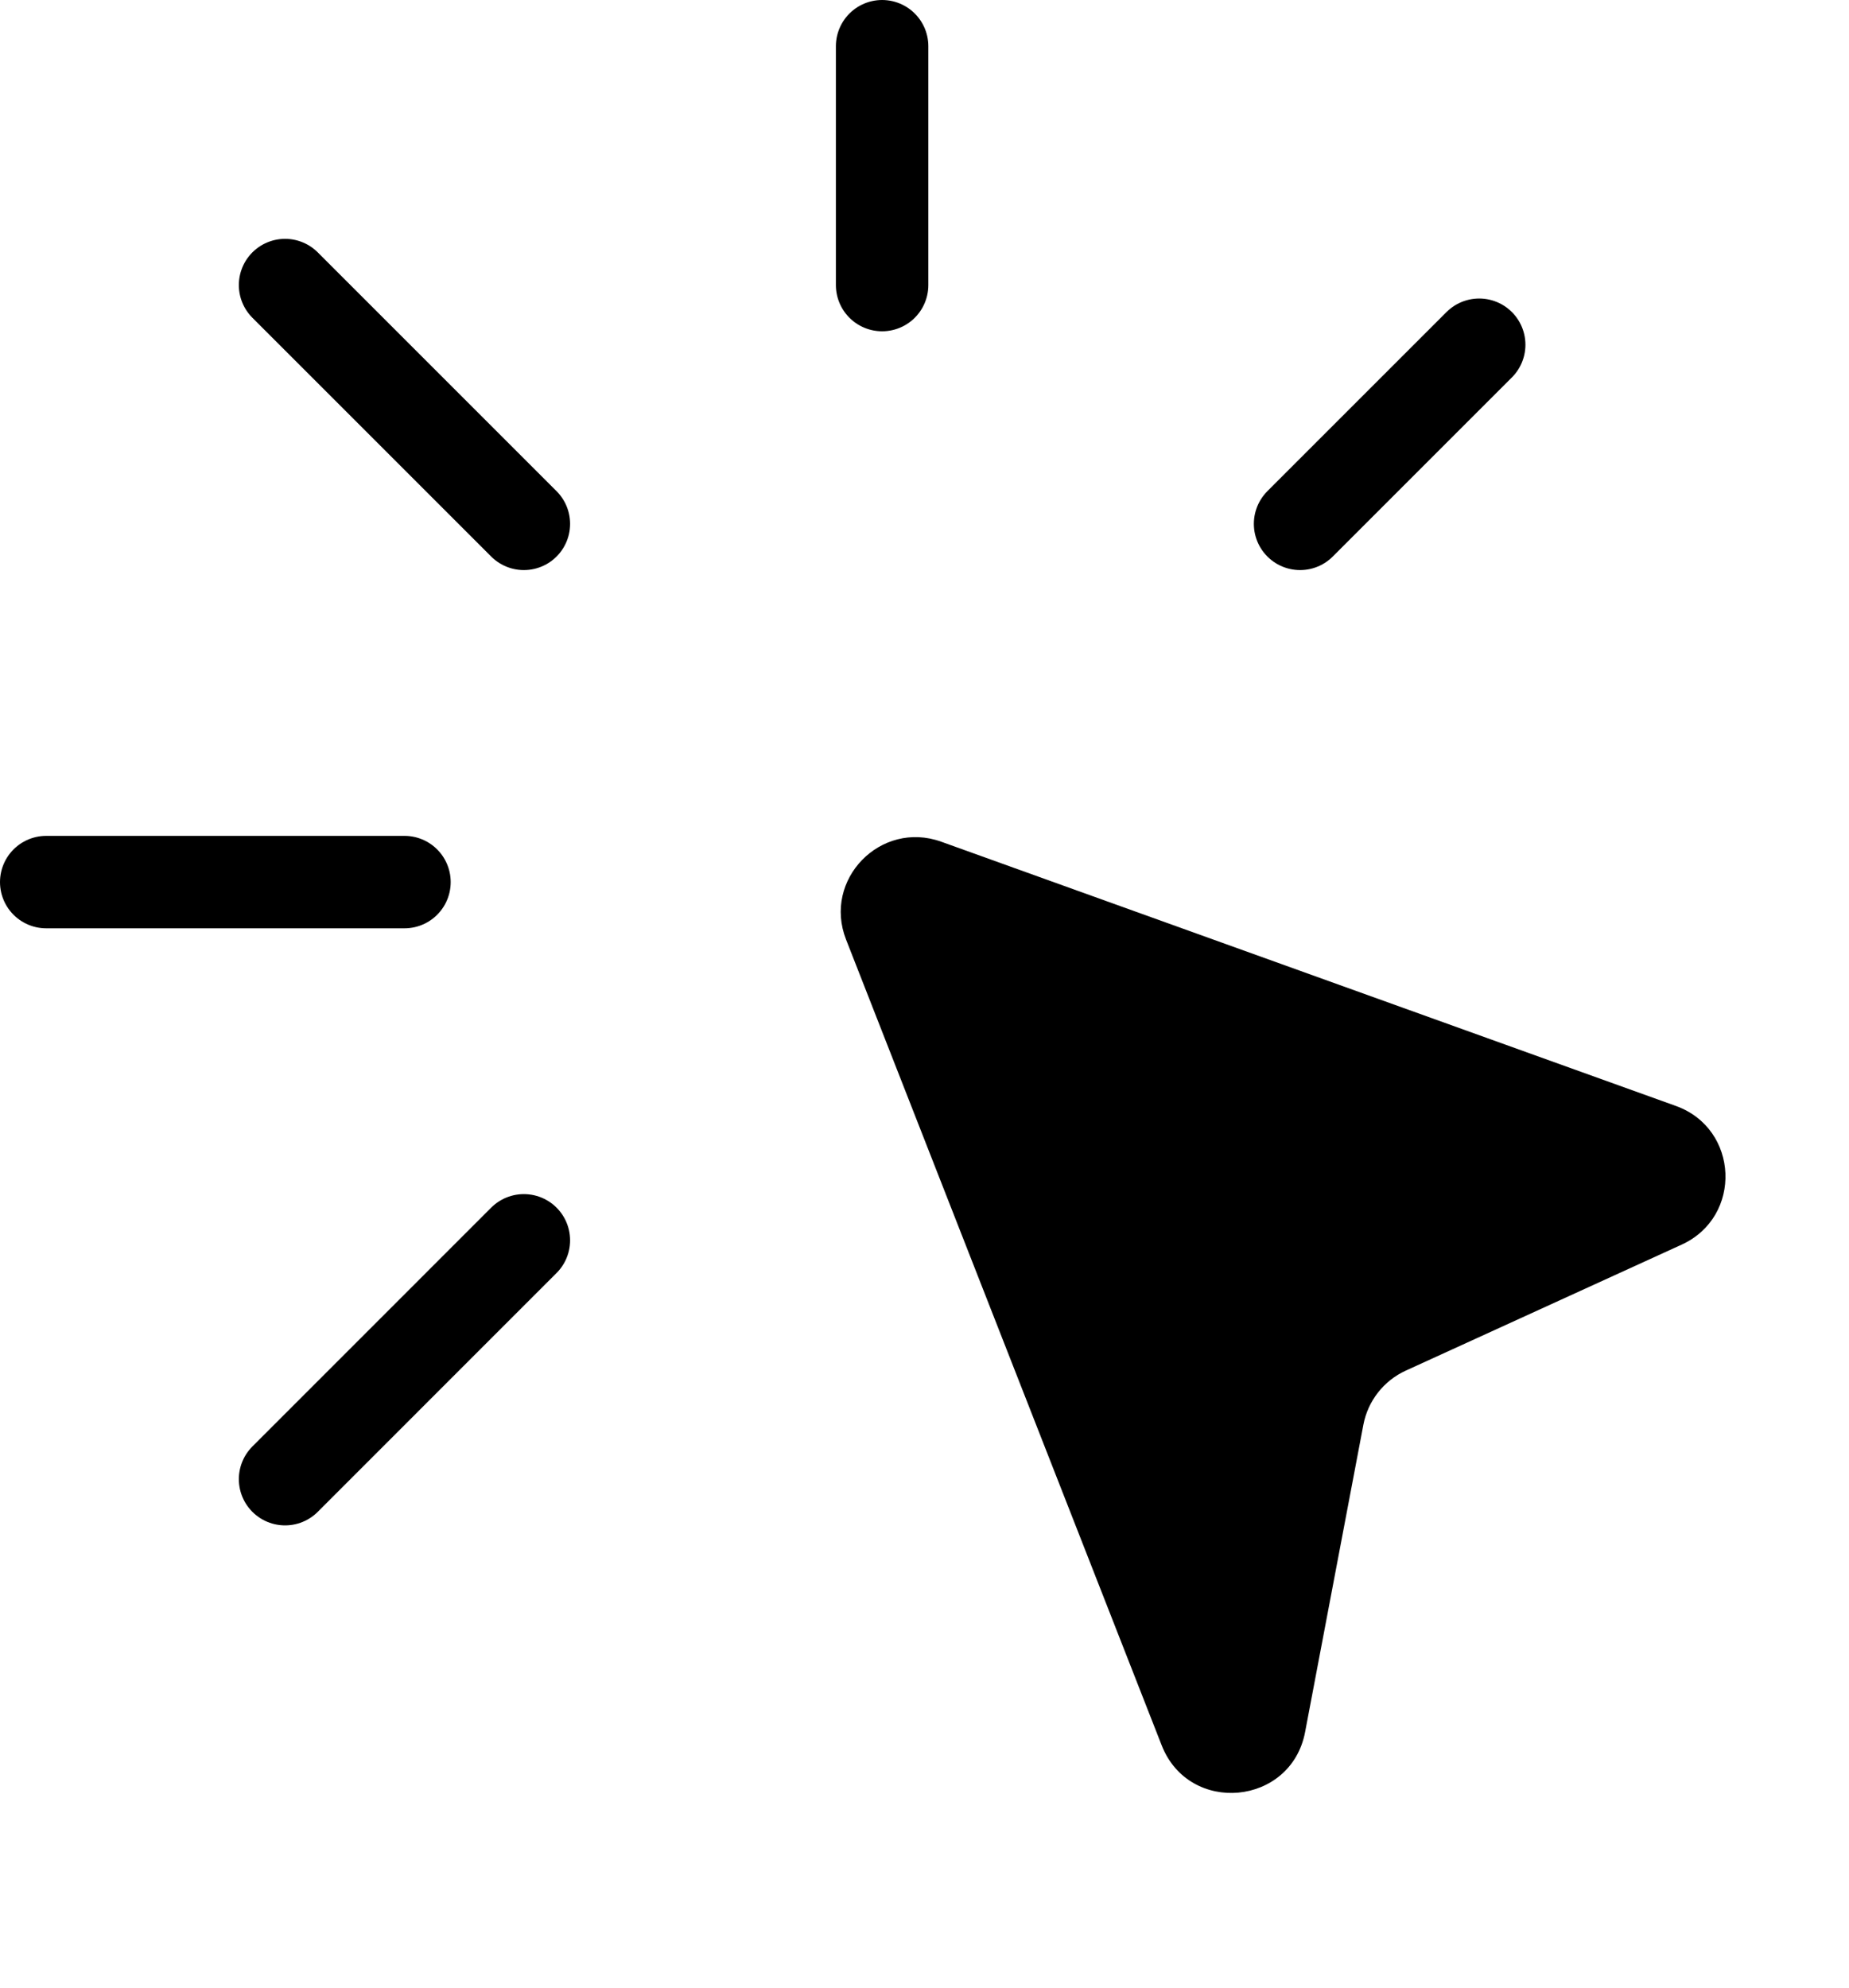
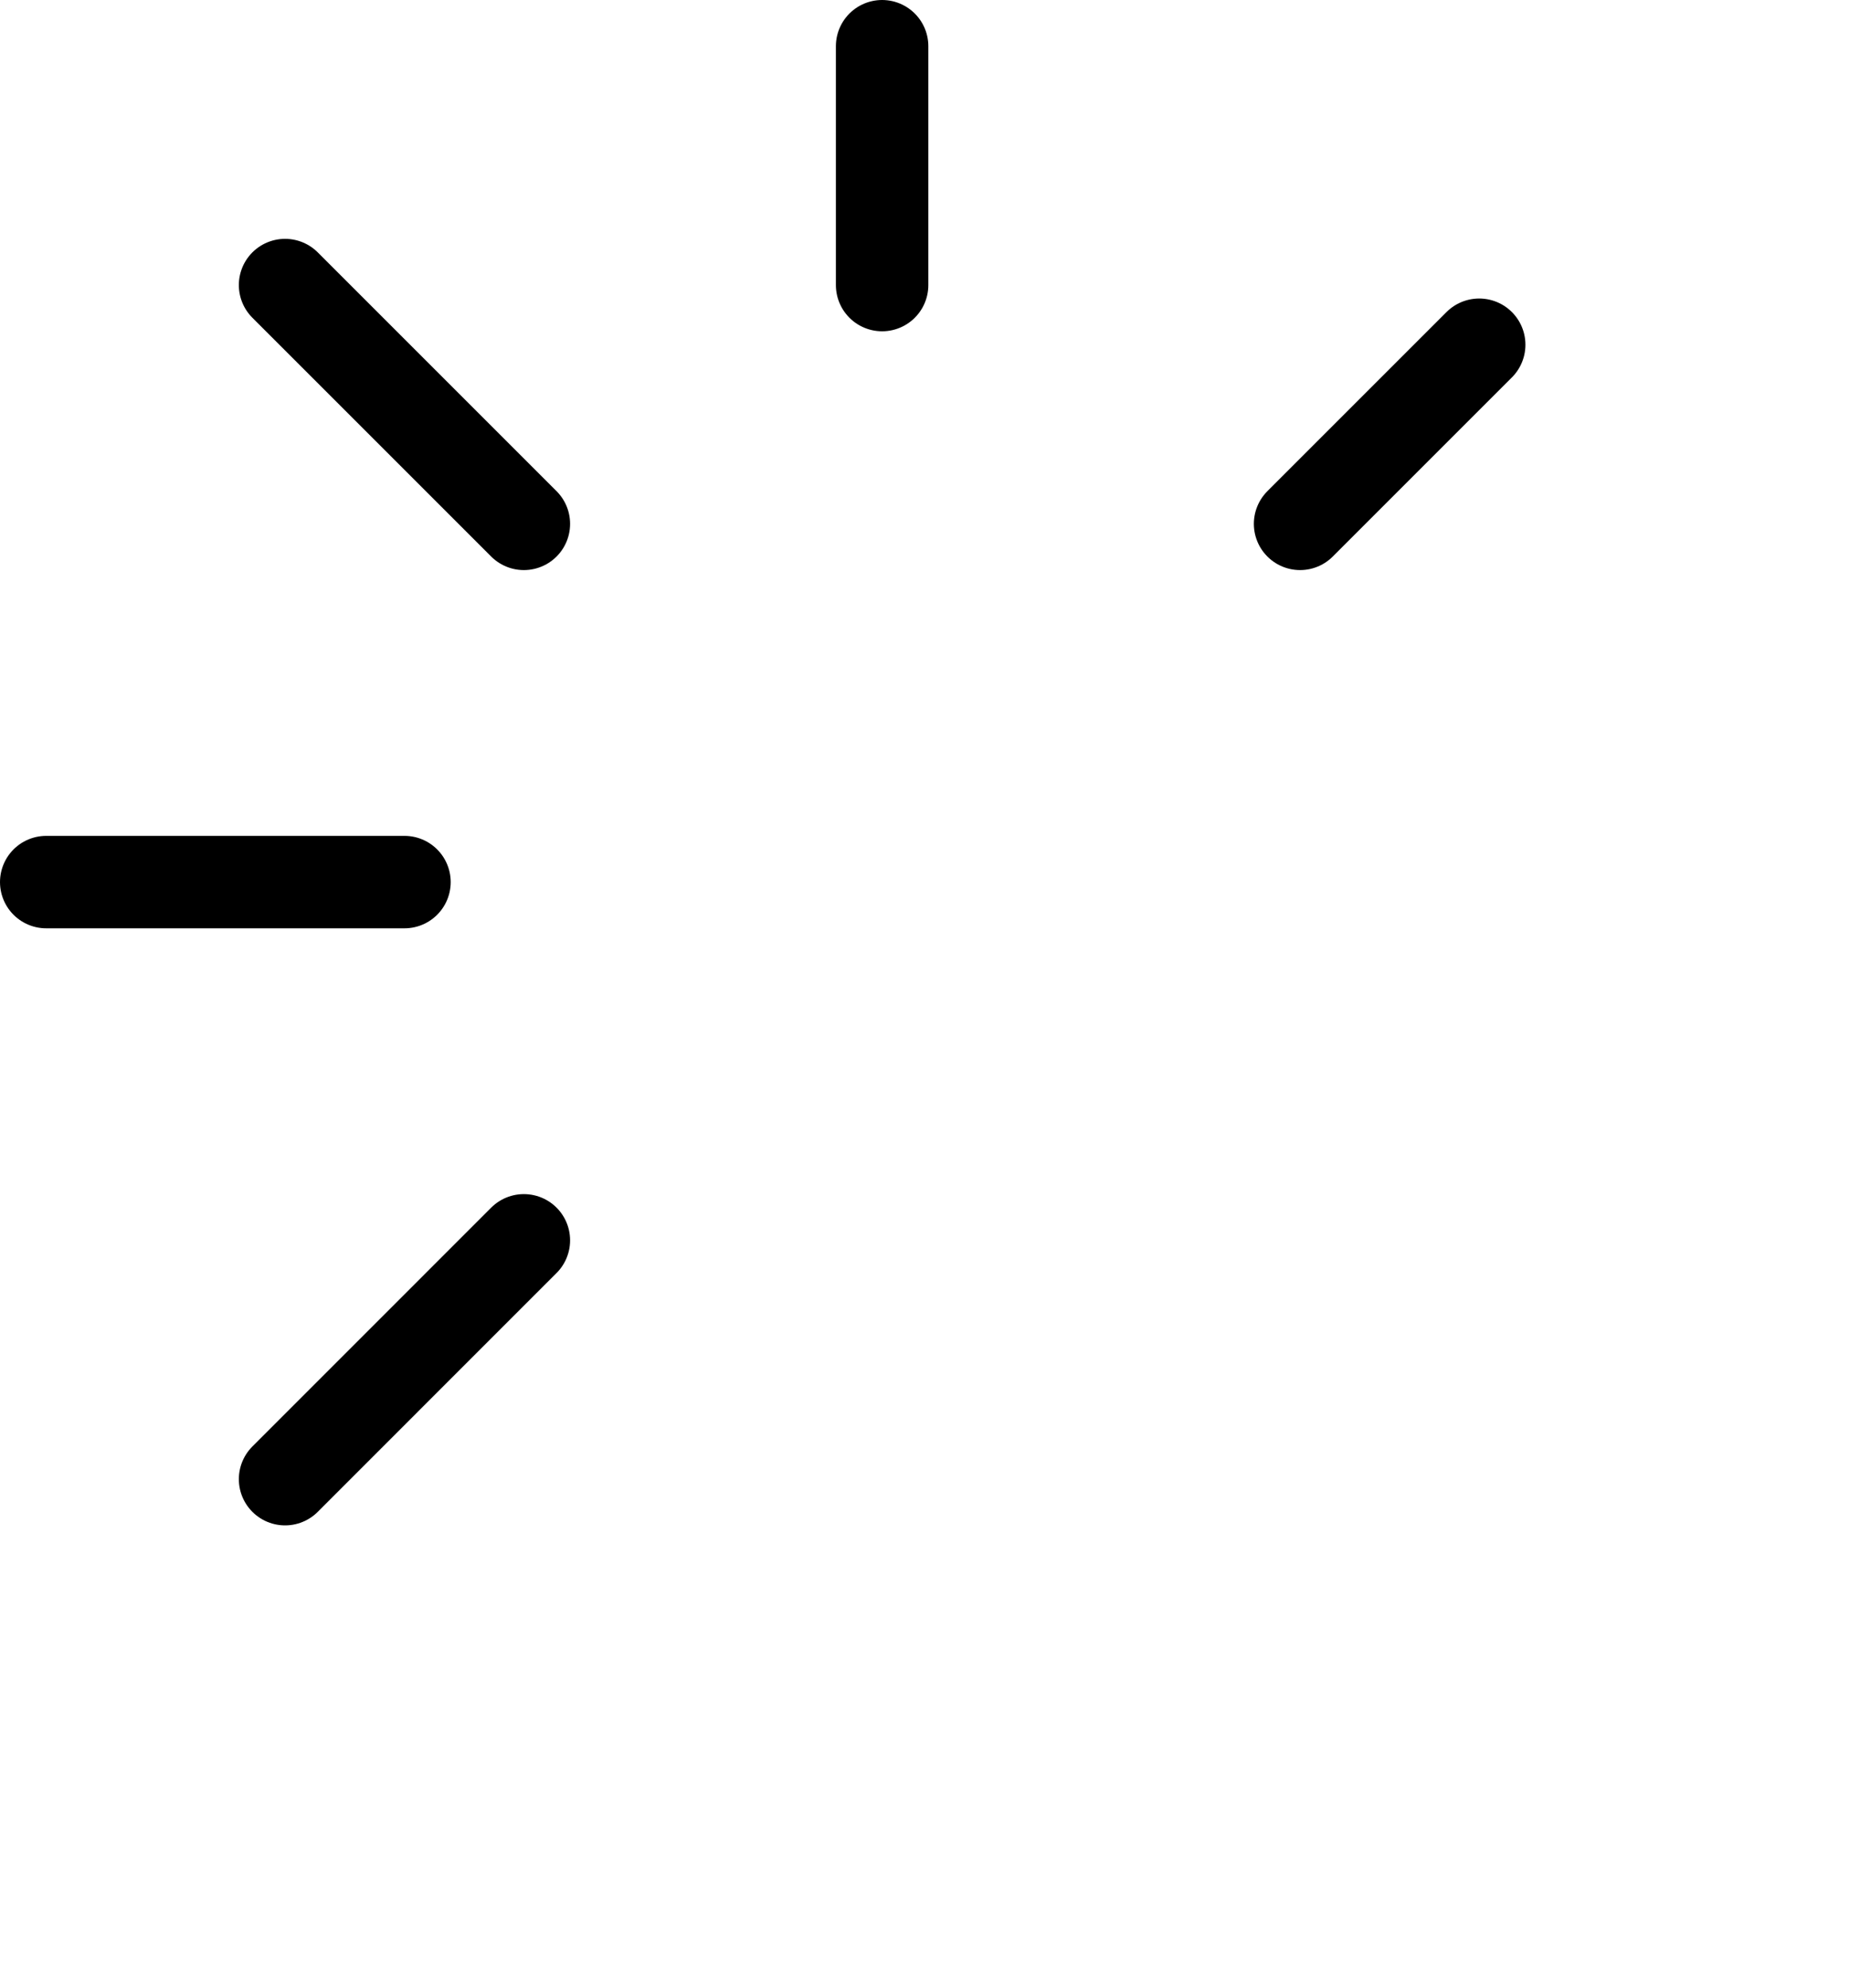
<svg xmlns="http://www.w3.org/2000/svg" width="40" height="43" viewBox="0 0 40 43" fill="none">
-   <path d="M28.234 37.469L29.494 30.824C29.592 30.307 29.934 29.87 30.413 29.651L36.38 26.926C37.702 26.322 37.623 24.418 36.255 23.926L20.361 18.209C19.05 17.738 17.795 19.029 18.303 20.326L25.131 37.758C25.725 39.273 27.931 39.067 28.234 37.469Z" fill="black" />
  <path d="M28.125 11.333L32 7.458M19.083 6.167V1M11.333 11.333L6.167 6.167M8.75 19.083H1M11.333 26.833L6.167 32" stroke="black" stroke-width="2" stroke-linecap="round" />
</svg>